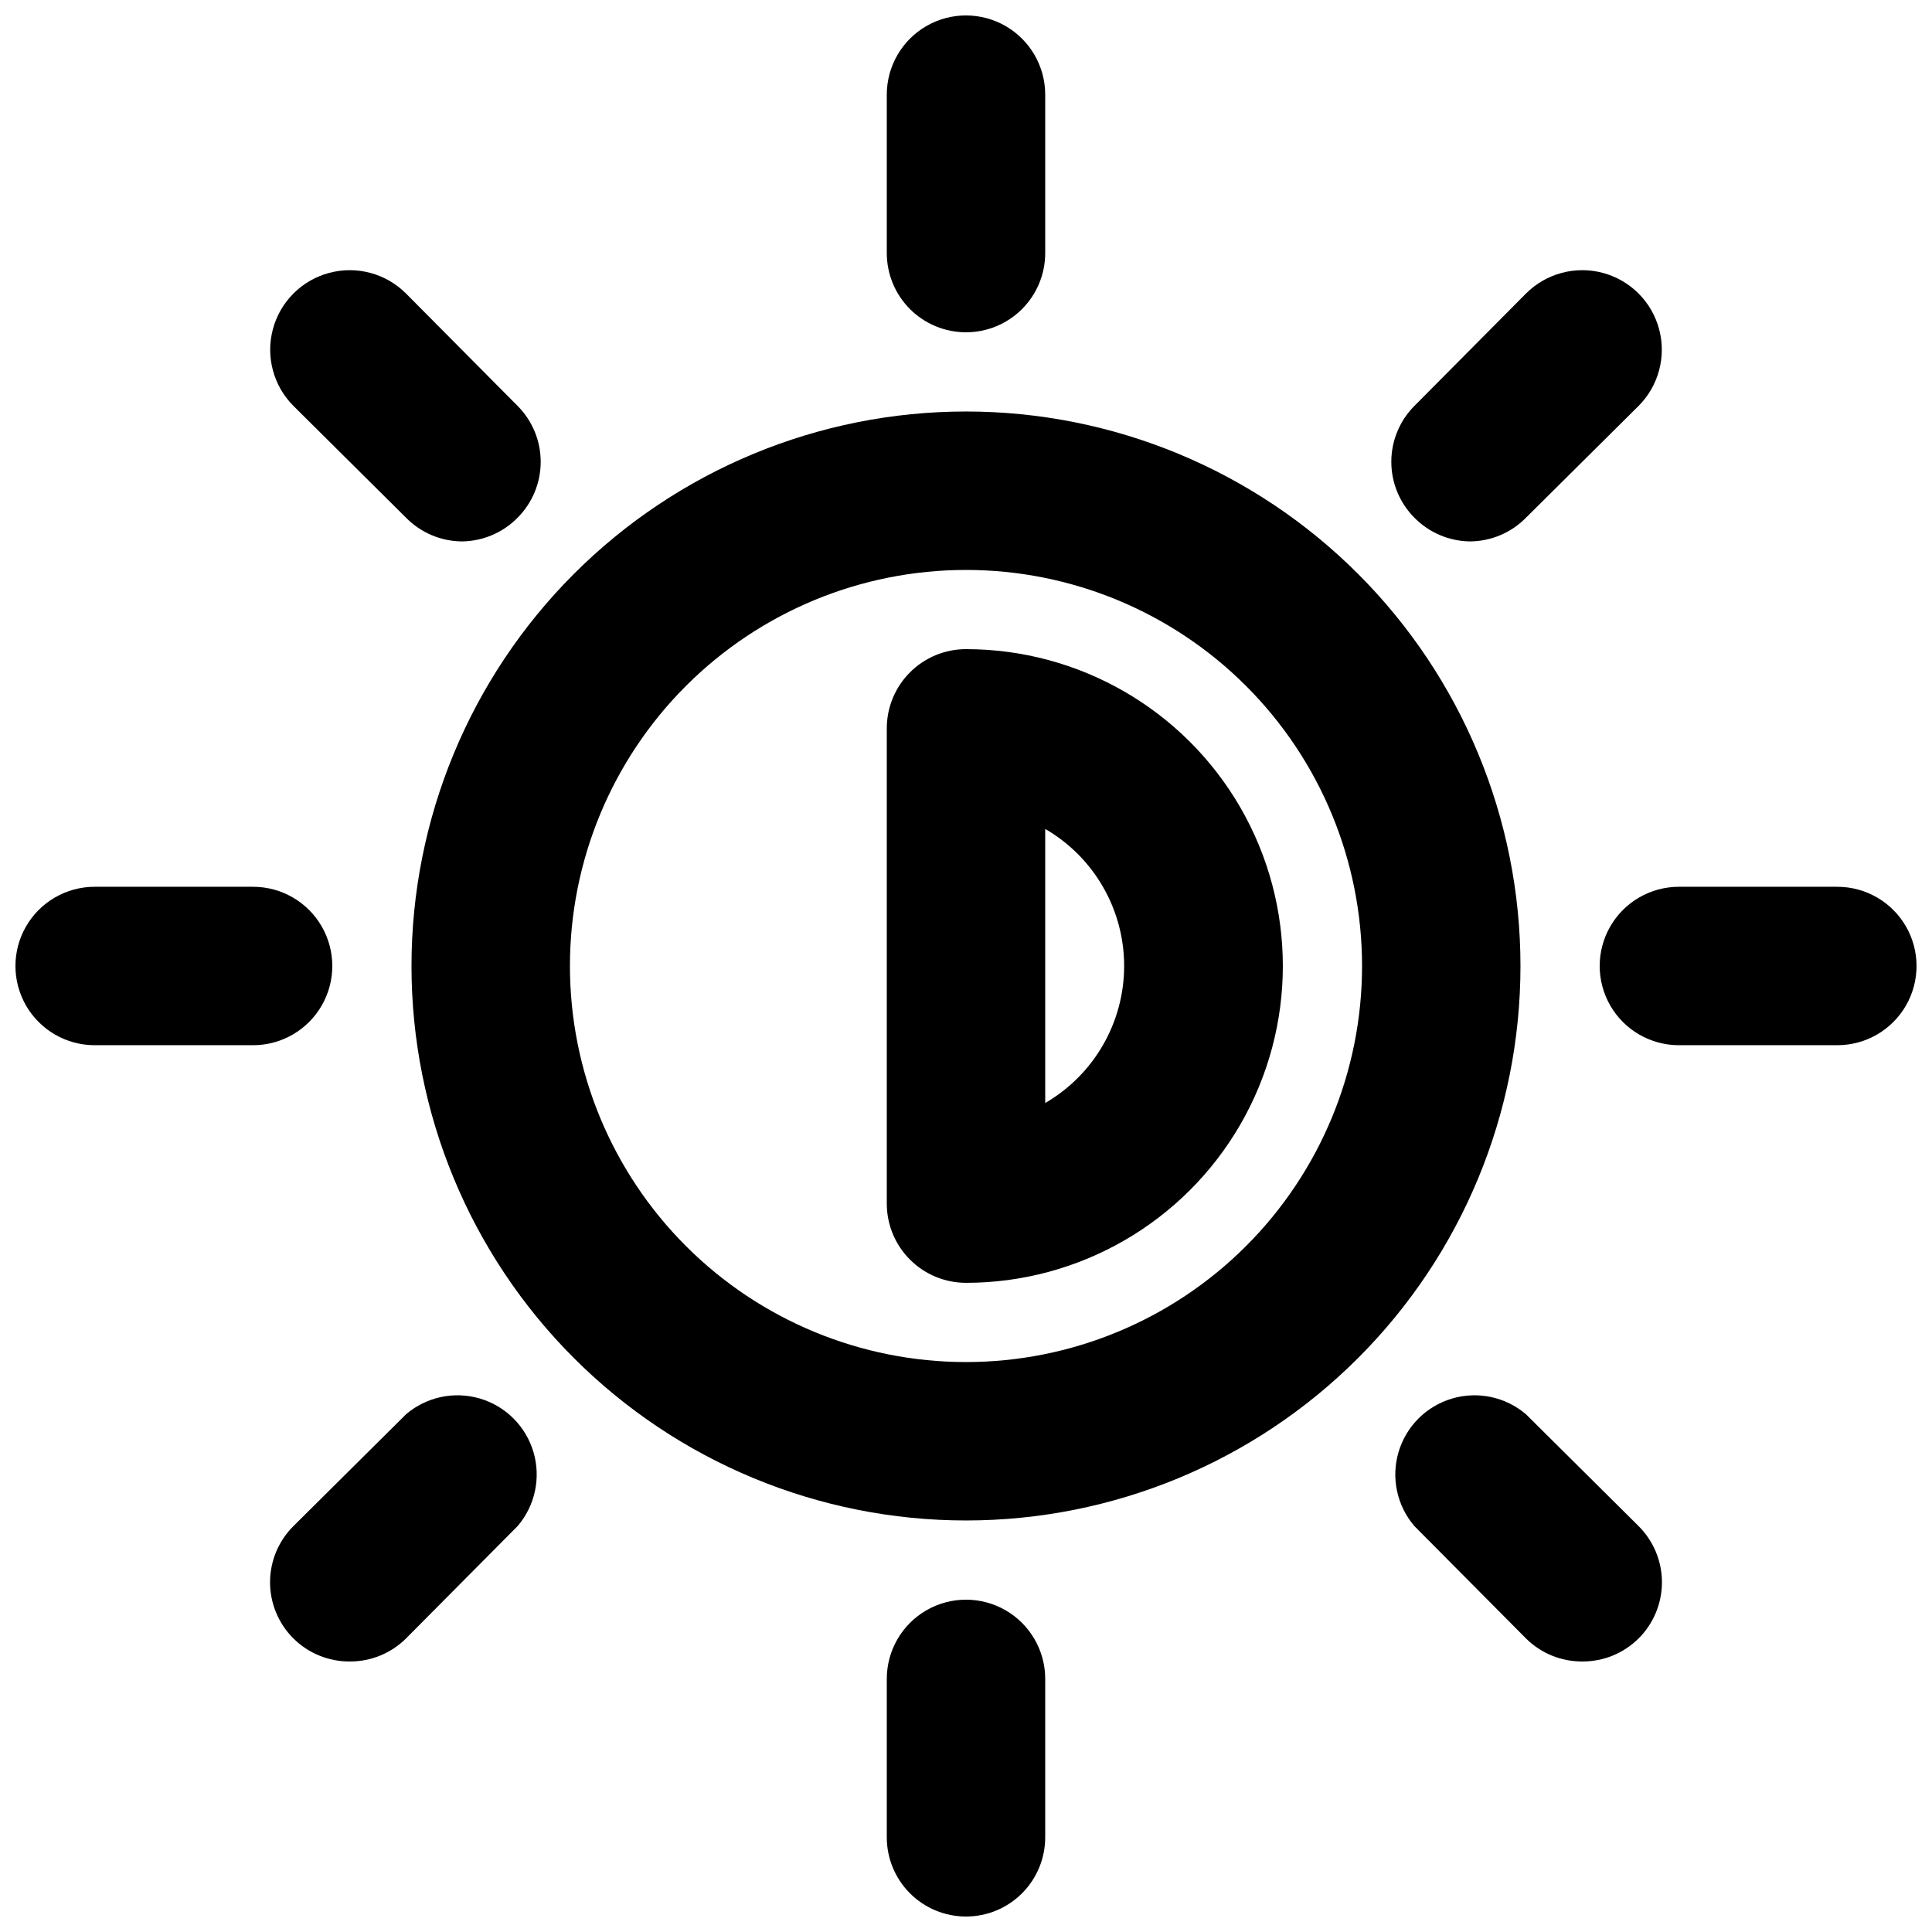
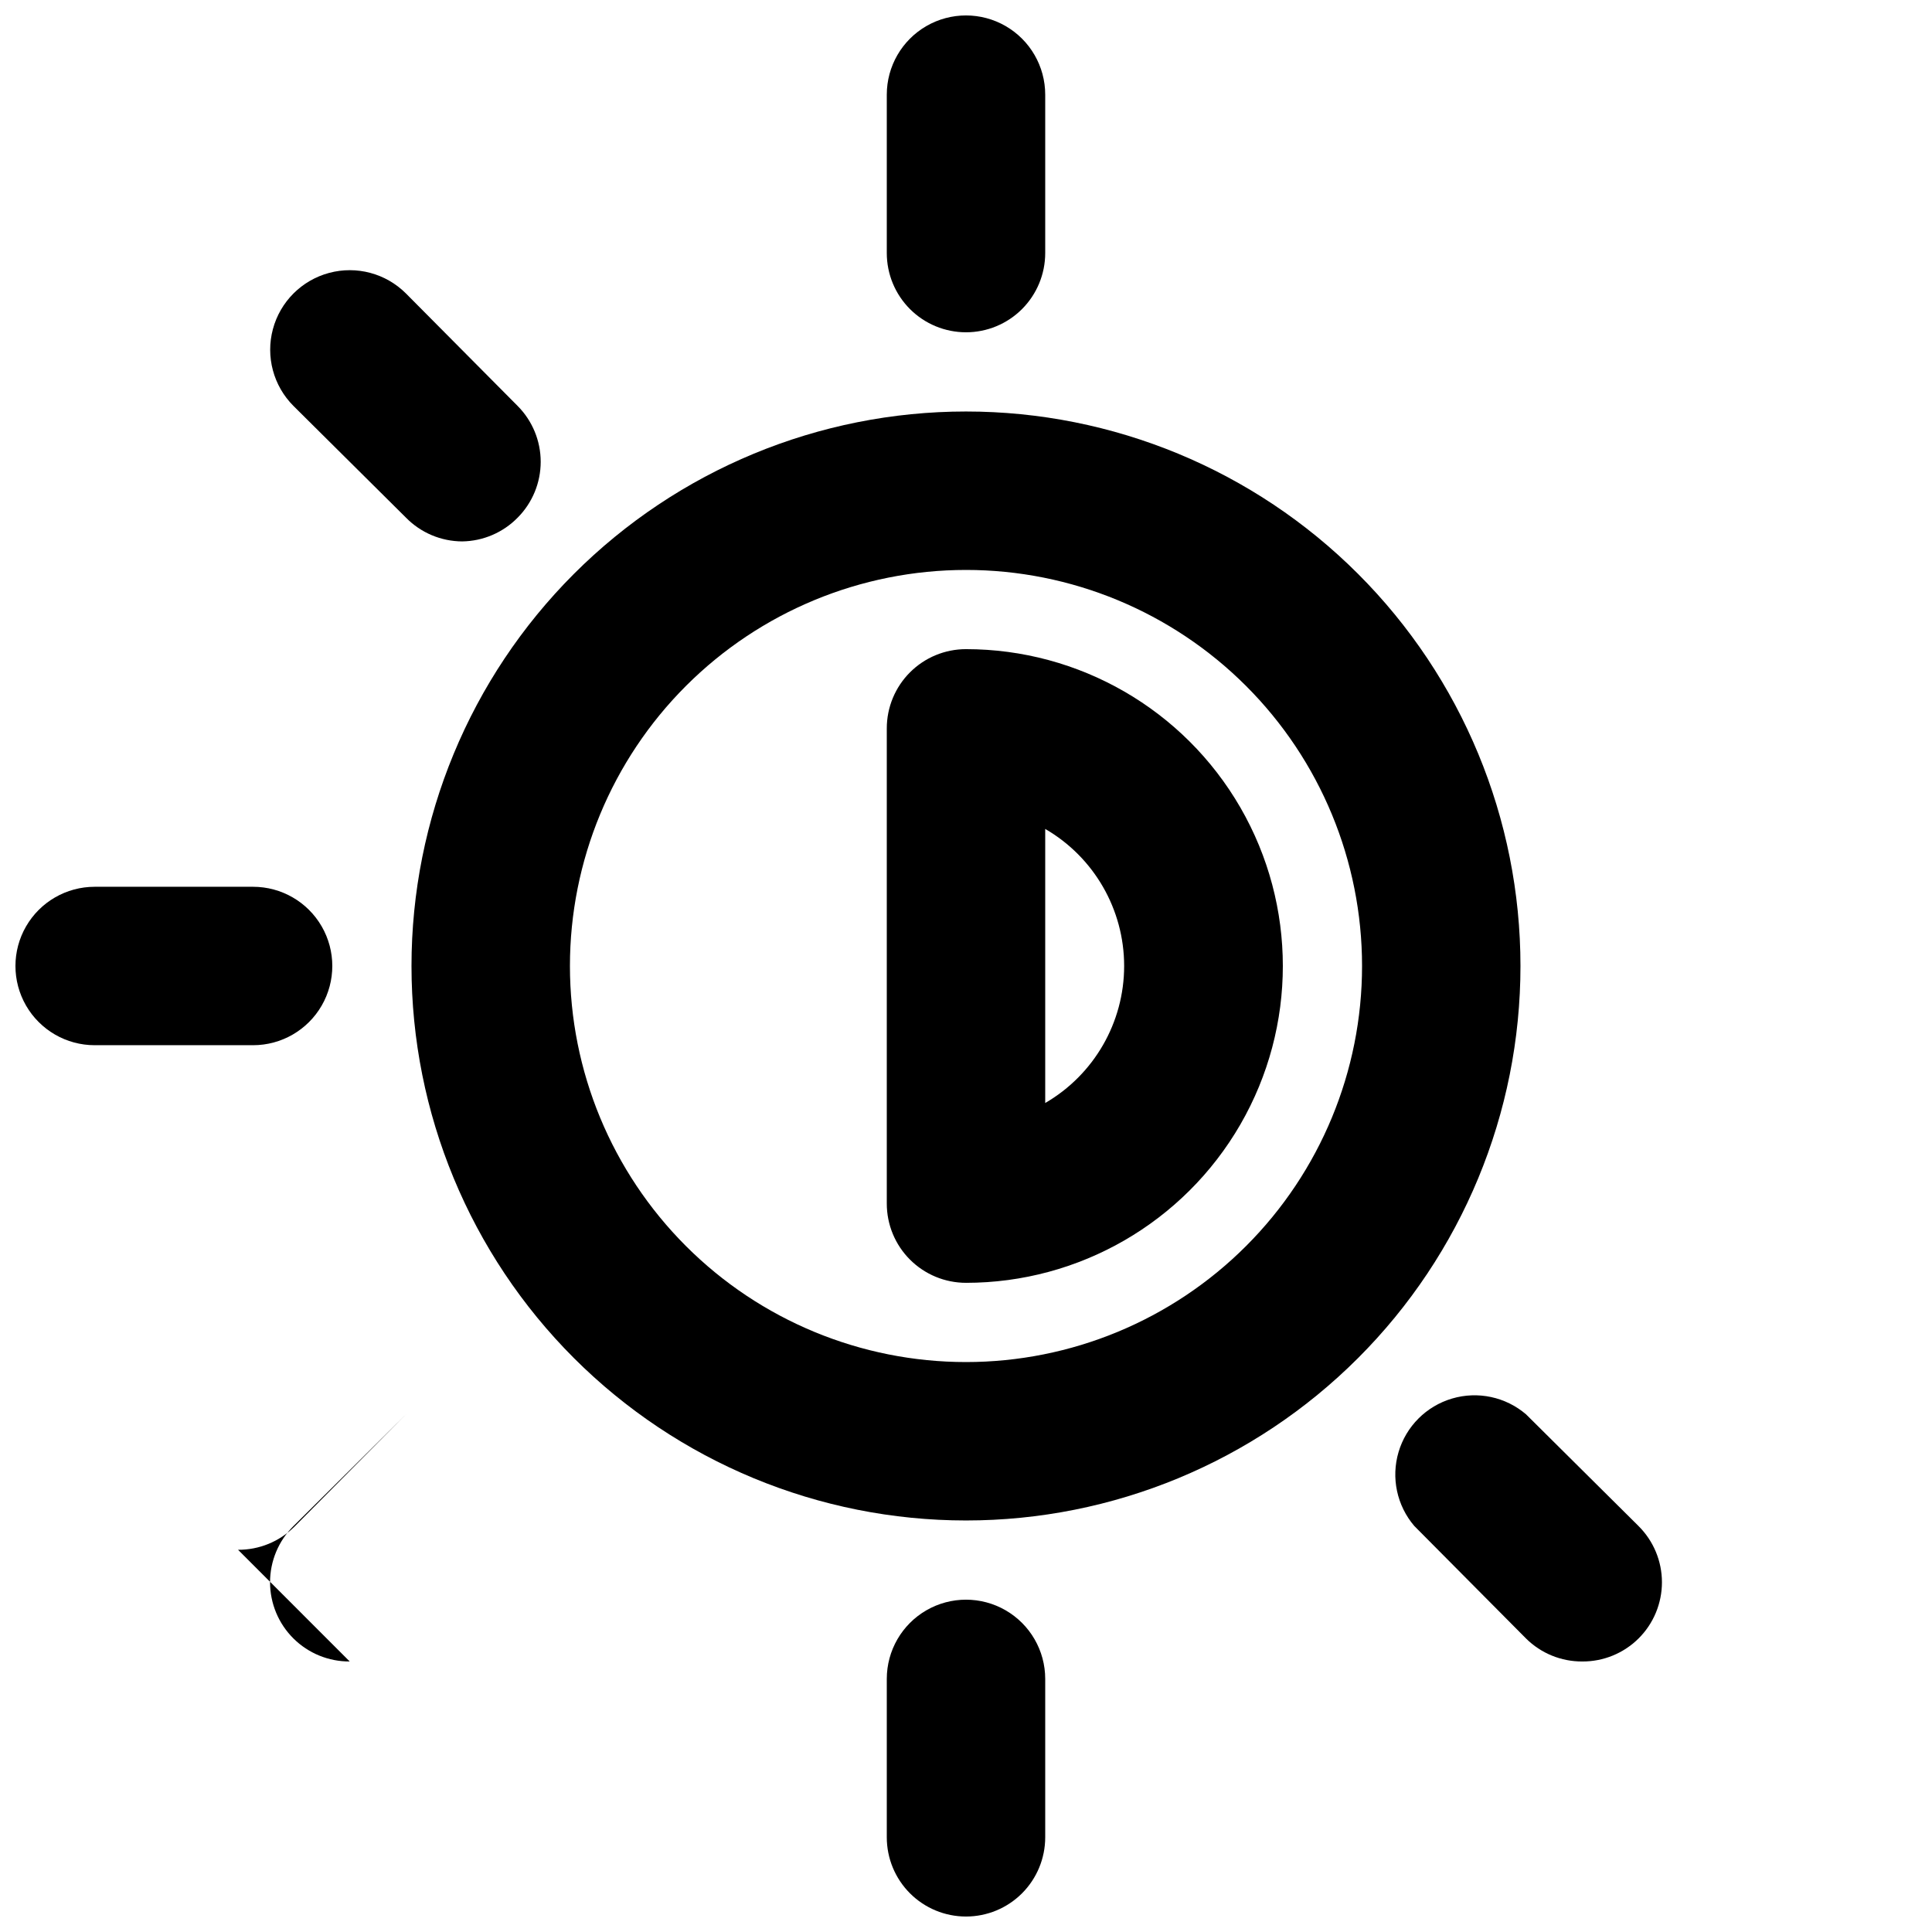
<svg xmlns="http://www.w3.org/2000/svg" width="800px" height="800px" version="1.1" viewBox="144 144 512 512">
  <defs>
    <clipPath id="d">
      <path d="m379 148.09h42v84.906h-42z" />
    </clipPath>
    <clipPath id="c">
      <path d="m379 567h42v84.902h-42z" />
    </clipPath>
    <clipPath id="b">
      <path d="m148.09 379h84.906v42h-84.906z" />
    </clipPath>
    <clipPath id="a">
      <path d="m567 379h84.902v42h-84.902z" />
    </clipPath>
  </defs>
  <path d="m400 546.94c-38.973 0-76.348-15.48-103.91-43.039-27.559-27.555-43.039-64.934-43.039-103.9 0-38.973 15.48-76.348 43.039-103.91s64.934-43.039 103.91-43.039c38.969 0 76.348 15.48 103.9 43.039 27.559 27.559 43.039 64.934 43.039 103.91 0 38.969-15.48 76.348-43.039 103.9-27.555 27.559-64.934 43.039-103.9 43.039zm0-251.9c-27.84 0-54.535 11.059-74.219 30.742s-30.742 46.379-30.742 74.219c0 27.836 11.059 54.531 30.742 74.215 19.684 19.688 46.379 30.742 74.219 30.742 27.836 0 54.531-11.055 74.215-30.742 19.688-19.684 30.742-46.379 30.742-74.215 0-27.84-11.055-54.535-30.742-74.219-19.684-19.684-46.379-30.742-74.215-30.742z" />
  <path d="m400 483.96c-5.57 0-10.91-2.211-14.844-6.148-3.938-3.934-6.148-9.273-6.148-14.84v-125.95c0-5.57 2.211-10.906 6.148-14.844 3.934-3.938 9.273-6.148 14.844-6.148 29.996 0 57.719 16.004 72.719 41.984 14.996 25.98 14.996 57.988 0 83.969-15 25.977-42.723 41.98-72.719 41.98zm20.992-120.29v72.637c12.945-7.512 20.918-21.348 20.918-36.316s-7.973-28.809-20.918-36.316z" />
  <g clip-path="url(#d)">
    <path d="m400 232.06c-5.57 0-10.91-2.211-14.844-6.148-3.938-3.938-6.148-9.277-6.148-14.844v-41.984c0-7.5 4-14.43 10.496-18.18 6.492-3.75 14.496-3.75 20.992 0 6.492 3.75 10.496 10.68 10.496 18.18v41.984c0 5.566-2.215 10.906-6.148 14.844-3.938 3.938-9.277 6.148-14.844 6.148z" />
  </g>
  <g clip-path="url(#c)">
    <path d="m400 651.9c-5.57 0-10.91-2.211-14.844-6.148-3.938-3.938-6.148-9.273-6.148-14.844v-41.984c0-7.5 4-14.43 10.496-18.18 6.492-3.75 14.496-3.75 20.992 0 6.492 3.75 10.496 10.68 10.496 18.18v41.984c0 5.57-2.215 10.906-6.148 14.844-3.938 3.938-9.277 6.148-14.844 6.148z" />
  </g>
  <g clip-path="url(#b)">
    <path d="m211.07 420.99h-41.984c-7.5 0-14.43-4.004-18.18-10.496-3.75-6.496-3.75-14.5 0-20.992 3.75-6.496 10.68-10.496 18.18-10.496h41.984c7.5 0 14.43 4 18.18 10.496 3.75 6.492 3.75 14.496 0 20.992-3.75 6.492-10.68 10.496-18.18 10.496z" />
  </g>
  <g clip-path="url(#a)">
-     <path d="m630.91 420.99h-41.984c-7.5 0-14.43-4.004-18.18-10.496-3.75-6.496-3.75-14.5 0-20.992 3.75-6.496 10.68-10.496 18.18-10.496h41.984c7.5 0 14.43 4 18.18 10.496 3.75 6.492 3.75 14.496 0 20.992-3.75 6.492-10.68 10.496-18.18 10.496z" />
-   </g>
+     </g>
  <path d="m266.49 287.48c-5.609-0.023-10.977-2.289-14.902-6.297l-29.809-29.598c-5.328-5.324-7.406-13.086-5.457-20.359 1.949-7.277 7.629-12.957 14.906-14.906 7.273-1.949 15.035 0.129 20.359 5.457l29.598 29.809c3.91 3.934 6.106 9.254 6.106 14.797 0 5.547-2.195 10.867-6.106 14.801-3.875 3.953-9.156 6.219-14.695 6.297z" />
  <path d="m563.32 584.31c-5.578 0.031-10.941-2.156-14.902-6.086l-29.598-29.809h-0.004c-4.625-5.406-6.203-12.785-4.184-19.609 2.016-6.824 7.352-12.16 14.176-14.176 6.824-2.019 14.203-0.441 19.609 4.184l29.809 29.598v0.004c3.973 3.941 6.207 9.305 6.207 14.902s-2.234 10.965-6.207 14.906c-3.965 3.93-9.324 6.117-14.906 6.086z" />
-   <path d="m236.68 584.31c-5.578 0.031-10.941-2.156-14.902-6.086-3.977-3.941-6.211-9.309-6.211-14.906s2.234-10.961 6.211-14.902l29.809-29.598v-0.004c5.402-4.625 12.785-6.203 19.605-4.184 6.824 2.016 12.16 7.352 14.18 14.176 2.016 6.824 0.441 14.203-4.188 19.609l-29.598 29.809c-3.965 3.93-9.324 6.117-14.906 6.086z" />
-   <path d="m533.51 287.48c-5.535-0.078-10.82-2.344-14.695-6.297-3.91-3.934-6.102-9.254-6.102-14.801 0-5.543 2.191-10.863 6.102-14.797l29.598-29.809h0.004c5.324-5.328 13.086-7.406 20.359-5.457 7.273 1.949 12.953 7.629 14.902 14.906 1.949 7.273-0.129 15.035-5.453 20.359l-29.809 29.598c-3.93 4.008-9.297 6.273-14.906 6.297z" />
+   <path d="m236.68 584.31c-5.578 0.031-10.941-2.156-14.902-6.086-3.977-3.941-6.211-9.309-6.211-14.906s2.234-10.961 6.211-14.902l29.809-29.598v-0.004l-29.598 29.809c-3.965 3.93-9.324 6.117-14.906 6.086z" />
</svg>